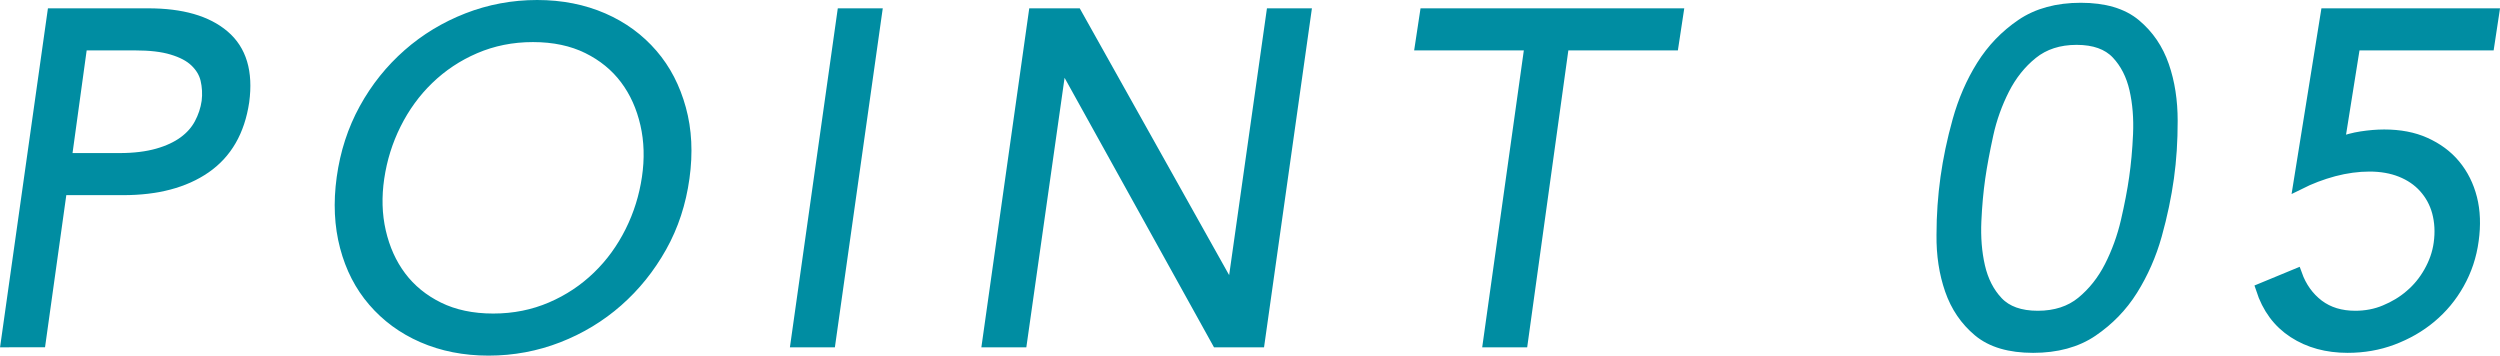
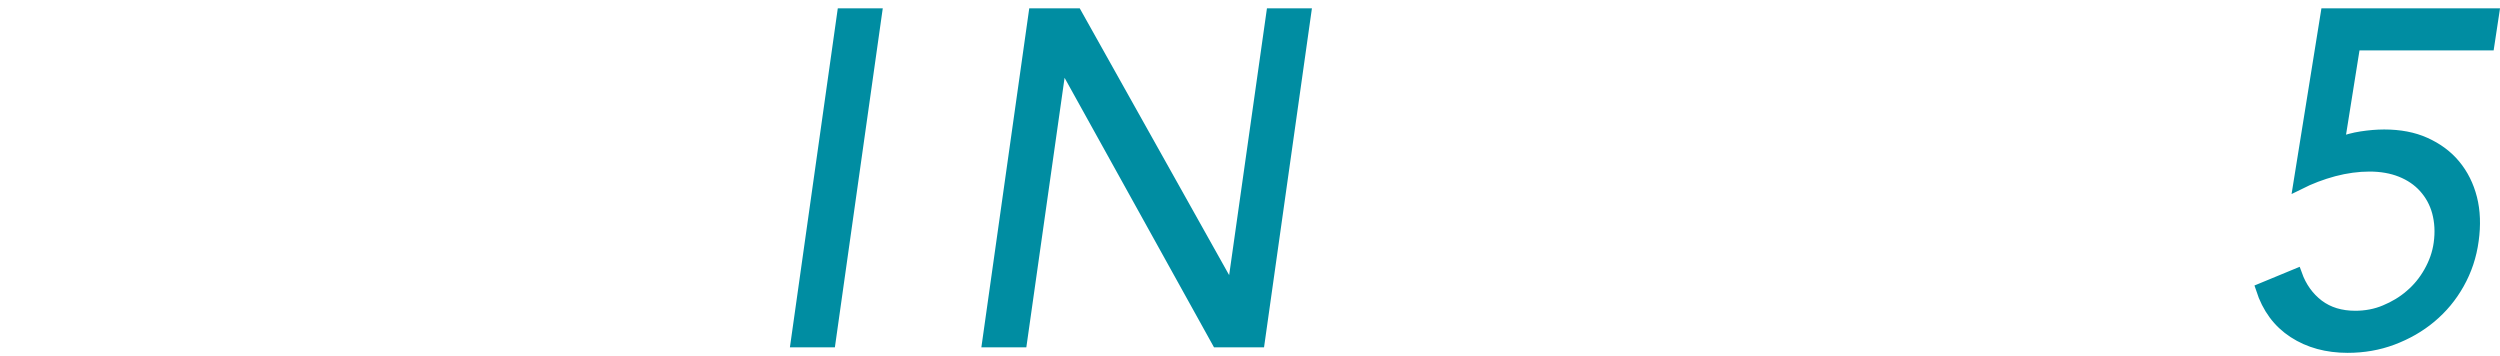
<svg xmlns="http://www.w3.org/2000/svg" id="b" width="108.12" height="15.38" viewBox="0 0 108.12 15.38">
  <g id="c">
-     <path d="m2.29.61h4.12c1.44,0,2.53.31,3.27.94.74.63,1.02,1.57.85,2.84-.19,1.28-.74,2.23-1.65,2.86-.91.63-2.1.94-3.55.94h-2.68l-.92,6.58H.29L2.29.61Zm.56,6.26h2.32c.64,0,1.19-.07,1.65-.2.46-.13.84-.31,1.14-.53.3-.22.53-.48.69-.78.16-.3.27-.62.32-.97.04-.33.02-.65-.05-.95-.07-.3-.23-.56-.47-.79-.24-.23-.57-.4-1-.53-.43-.13-.96-.19-1.6-.19h-2.32l-.68,4.94Z" fill="#008da2" stroke="#008da2" stroke-miterlimit="10" stroke-width=".5" />
-     <path d="m29.57,7.69c-.15,1.08-.47,2.07-.98,2.98-.51.91-1.14,1.69-1.89,2.35-.75.66-1.61,1.18-2.56,1.55-.95.37-1.96.56-3.01.56s-2-.19-2.85-.56c-.85-.37-1.55-.89-2.12-1.55-.57-.66-.97-1.44-1.21-2.35-.24-.91-.29-1.9-.14-2.98.15-1.08.47-2.07.97-2.98.5-.91,1.13-1.69,1.88-2.35.75-.66,1.61-1.18,2.56-1.55.95-.37,1.96-.56,3.01-.56s2,.19,2.85.56c.85.37,1.55.89,2.12,1.55.57.66.97,1.44,1.22,2.35.25.91.3,1.9.15,2.98Zm-1.56,0c.12-.81.1-1.59-.07-2.33-.17-.74-.46-1.39-.88-1.95-.42-.56-.97-1.01-1.64-1.34-.67-.33-1.46-.5-2.37-.5s-1.74.17-2.51.5c-.77.33-1.44.78-2.02,1.34-.58.56-1.05,1.21-1.42,1.95-.37.74-.61,1.52-.73,2.33-.12.81-.1,1.59.07,2.33.17.74.46,1.39.88,1.95.42.56.97,1.01,1.64,1.34.67.33,1.46.5,2.37.5s1.74-.17,2.51-.5c.77-.33,1.44-.78,2.02-1.34.58-.56,1.05-1.21,1.42-1.95.37-.74.61-1.52.73-2.33Z" fill="#008da2" stroke="#008da2" stroke-miterlimit="10" stroke-width=".5" />
    <path d="m35.89,14.77h-1.44l2-14.16h1.44l-2,14.16Z" fill="#008da2" stroke="#008da2" stroke-miterlimit="10" stroke-width=".5" />
    <path d="m53.27,12.61h.04l1.7-12h1.44l-2,14.16h-1.8l-6.72-12.12h-.04l-1.72,12.12h-1.44l2-14.16h1.82l6.72,12Z" fill="#008da2" stroke="#008da2" stroke-miterlimit="10" stroke-width=".5" />
-     <path d="m65.83,14.77h-1.44l1.8-12.84h-4.74l.2-1.32h10.9l-.2,1.32h-4.74l-1.78,12.84Z" fill="#008da2" stroke="#008da2" stroke-miterlimit="10" stroke-width=".5" />
-     <path d="m89.99.37c1.01,0,1.8.23,2.36.7.56.47.96,1.06,1.21,1.78.25.72.37,1.51.37,2.38s-.05,1.67-.16,2.46c-.11.79-.28,1.61-.52,2.47-.24.86-.59,1.65-1.04,2.37s-1.03,1.31-1.72,1.78c-.69.47-1.55.7-2.56.7s-1.8-.23-2.36-.7c-.56-.47-.96-1.06-1.21-1.78-.25-.72-.37-1.51-.36-2.37,0-.86.06-1.68.17-2.47.11-.79.28-1.61.52-2.47.24-.86.58-1.65,1.03-2.37s1.02-1.31,1.71-1.78c.69-.47,1.55-.7,2.56-.7Zm-.18,1.32c-.77,0-1.41.21-1.92.62-.51.41-.92.93-1.23,1.54-.31.61-.55,1.27-.7,1.96-.15.69-.27,1.32-.35,1.88-.08.56-.14,1.19-.17,1.88-.03.69.02,1.35.16,1.96.14.61.4,1.13.79,1.54.39.41.97.62,1.74.62s1.41-.21,1.91-.62c.5-.41.91-.93,1.22-1.54.31-.61.55-1.27.71-1.96.16-.69.28-1.32.36-1.88.08-.56.14-1.19.17-1.88.03-.69-.02-1.35-.16-1.96s-.4-1.13-.79-1.54c-.39-.41-.97-.62-1.74-.62Z" fill="#008da2" stroke="#008da2" stroke-miterlimit="10" stroke-width=".5" />
    <path d="m107.63,1.93h-5.8l-.68,4.26c.32-.12.65-.21.98-.26.33-.05.66-.08.98-.08.67,0,1.26.11,1.77.34.51.23.94.54,1.28.95s.58.89.72,1.44c.14.55.16,1.16.07,1.81-.09.68-.3,1.3-.62,1.87-.32.57-.72,1.05-1.21,1.46-.49.41-1.04.72-1.65.95s-1.26.34-1.94.34c-.89,0-1.67-.21-2.33-.64-.66-.43-1.12-1.05-1.39-1.88l1.5-.62c.2.56.52,1,.95,1.33.44.33.97.49,1.6.49.45,0,.89-.08,1.29-.25.41-.17.78-.39,1.1-.67.33-.28.6-.61.82-1,.22-.39.37-.8.43-1.24.07-.49.04-.95-.07-1.36-.11-.41-.31-.77-.58-1.07-.27-.3-.61-.53-1.01-.69-.4-.16-.86-.24-1.36-.24s-1.02.07-1.55.21c-.52.14-1.02.33-1.5.57l1.18-7.34h7.22l-.2,1.32Z" fill="#008da2" stroke="#008da2" stroke-miterlimit="10" stroke-width=".5" />
  </g>
</svg>